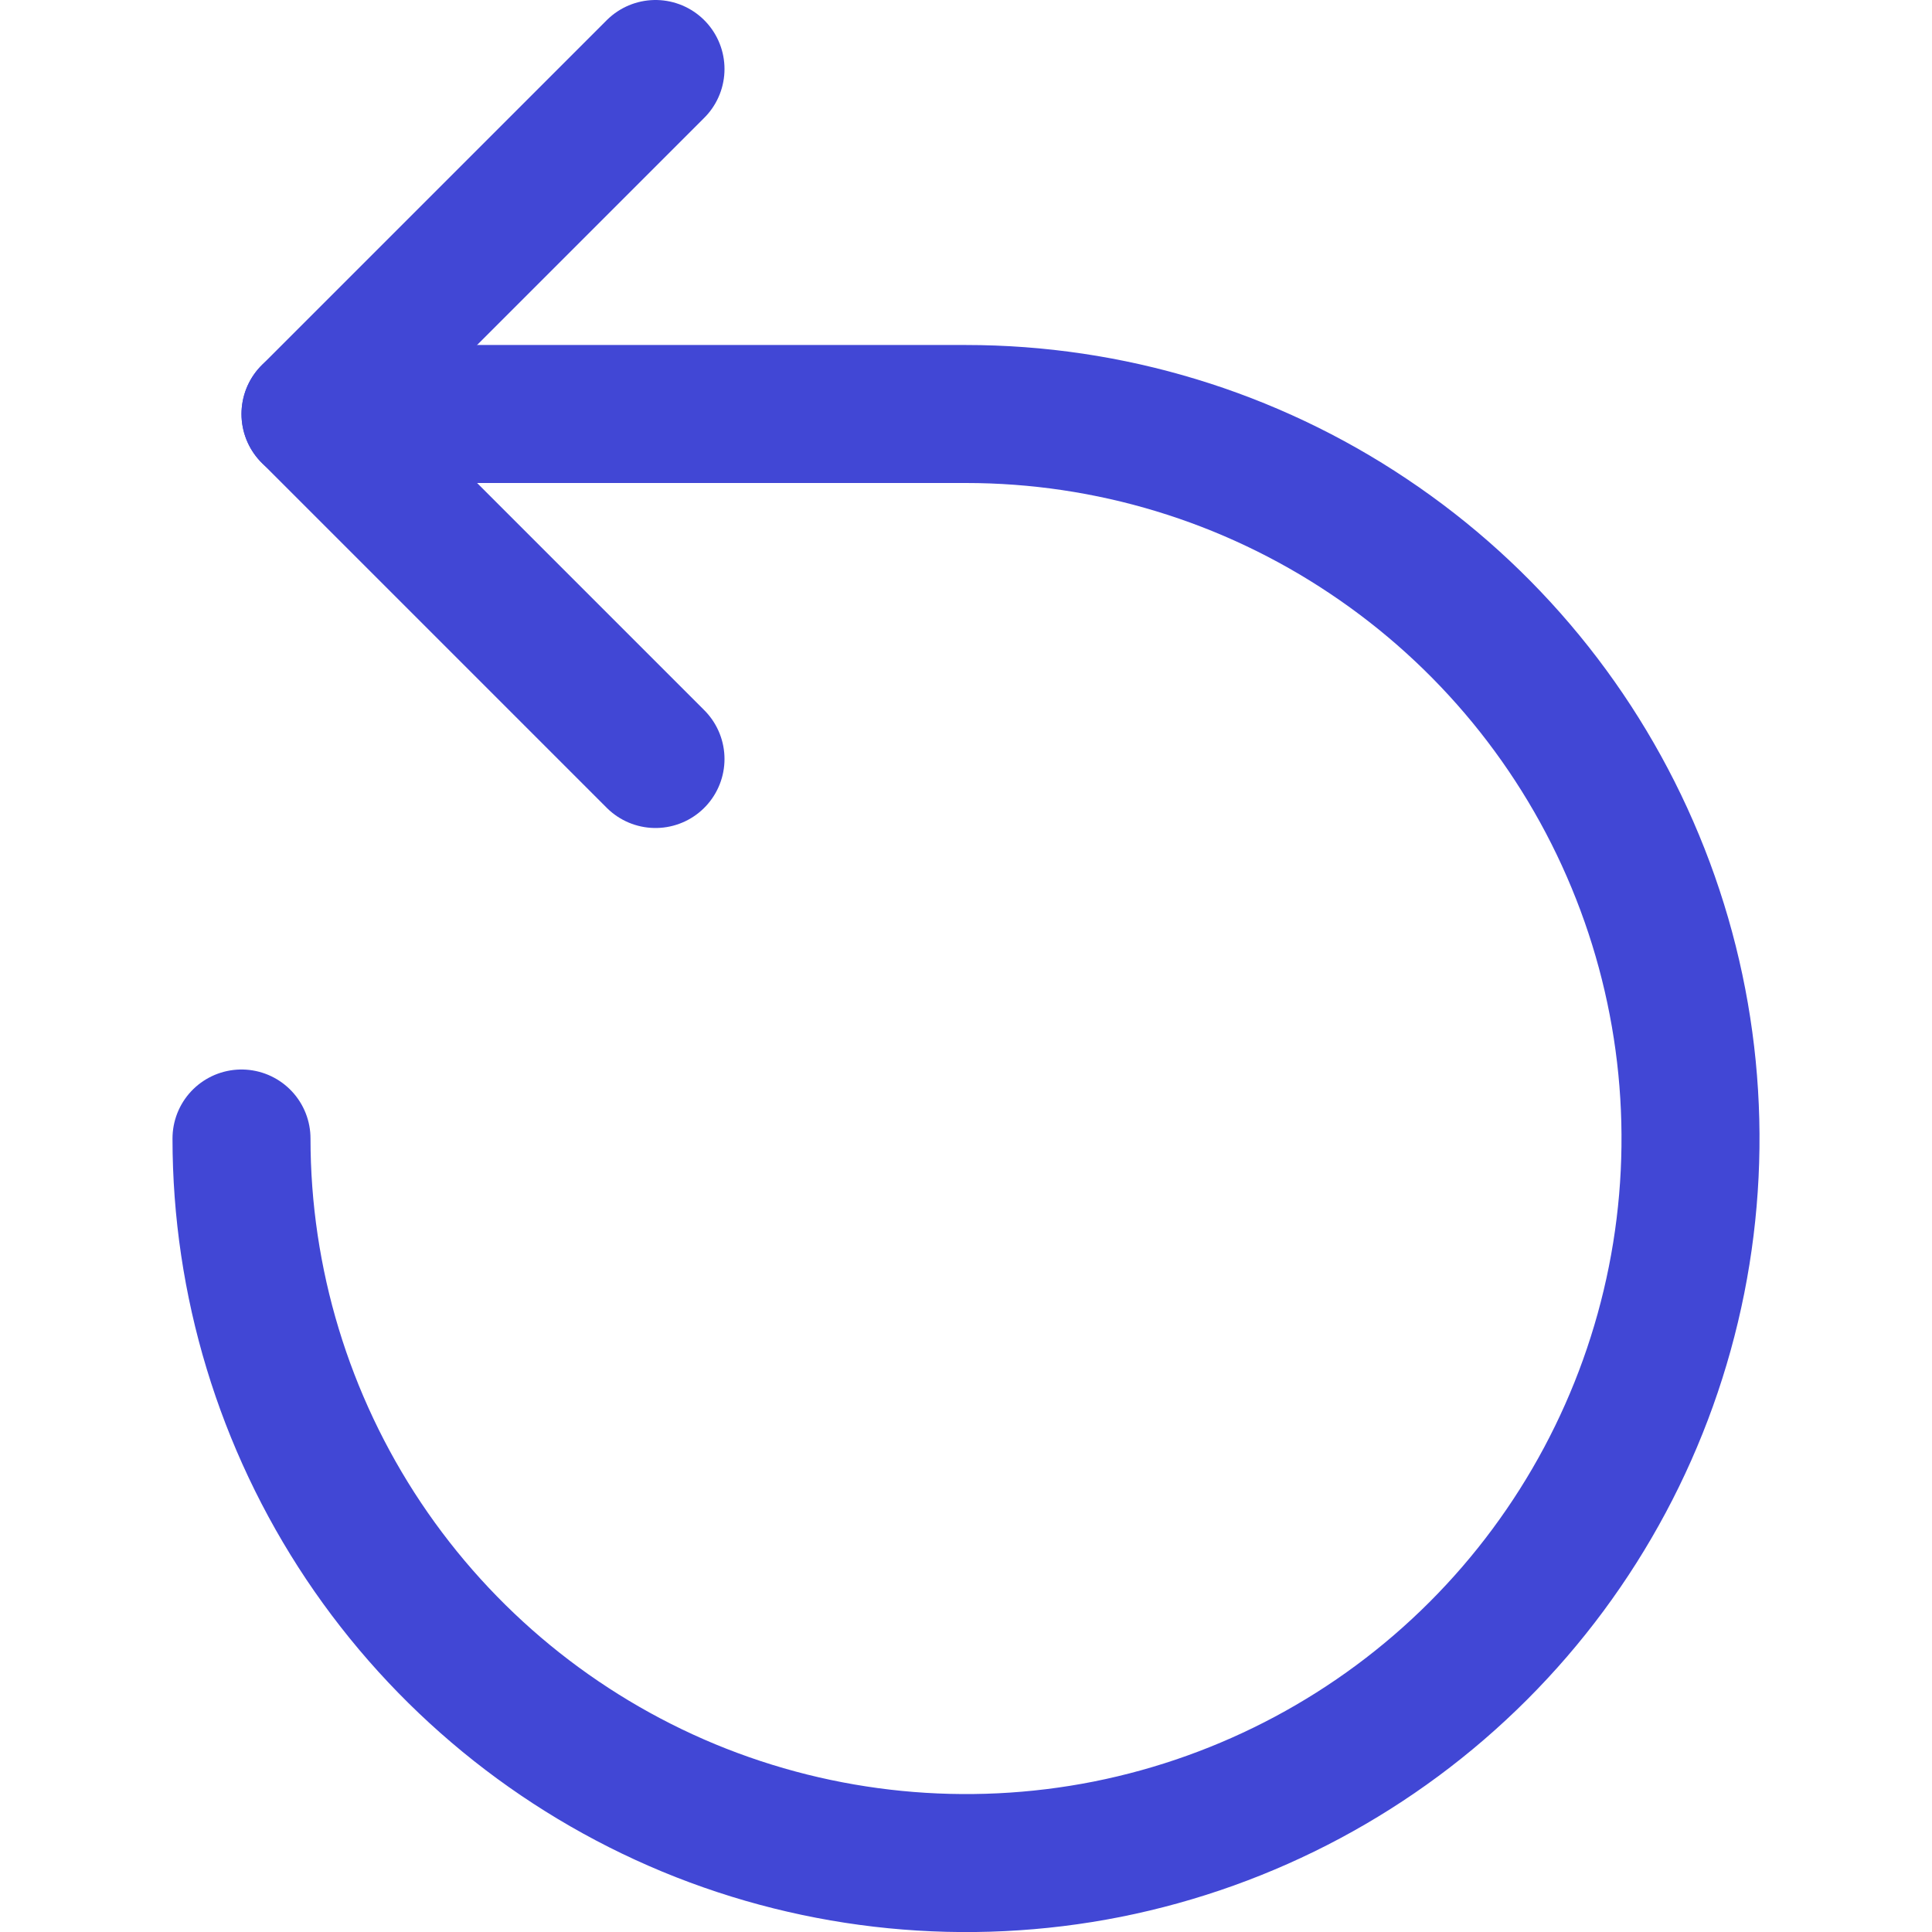
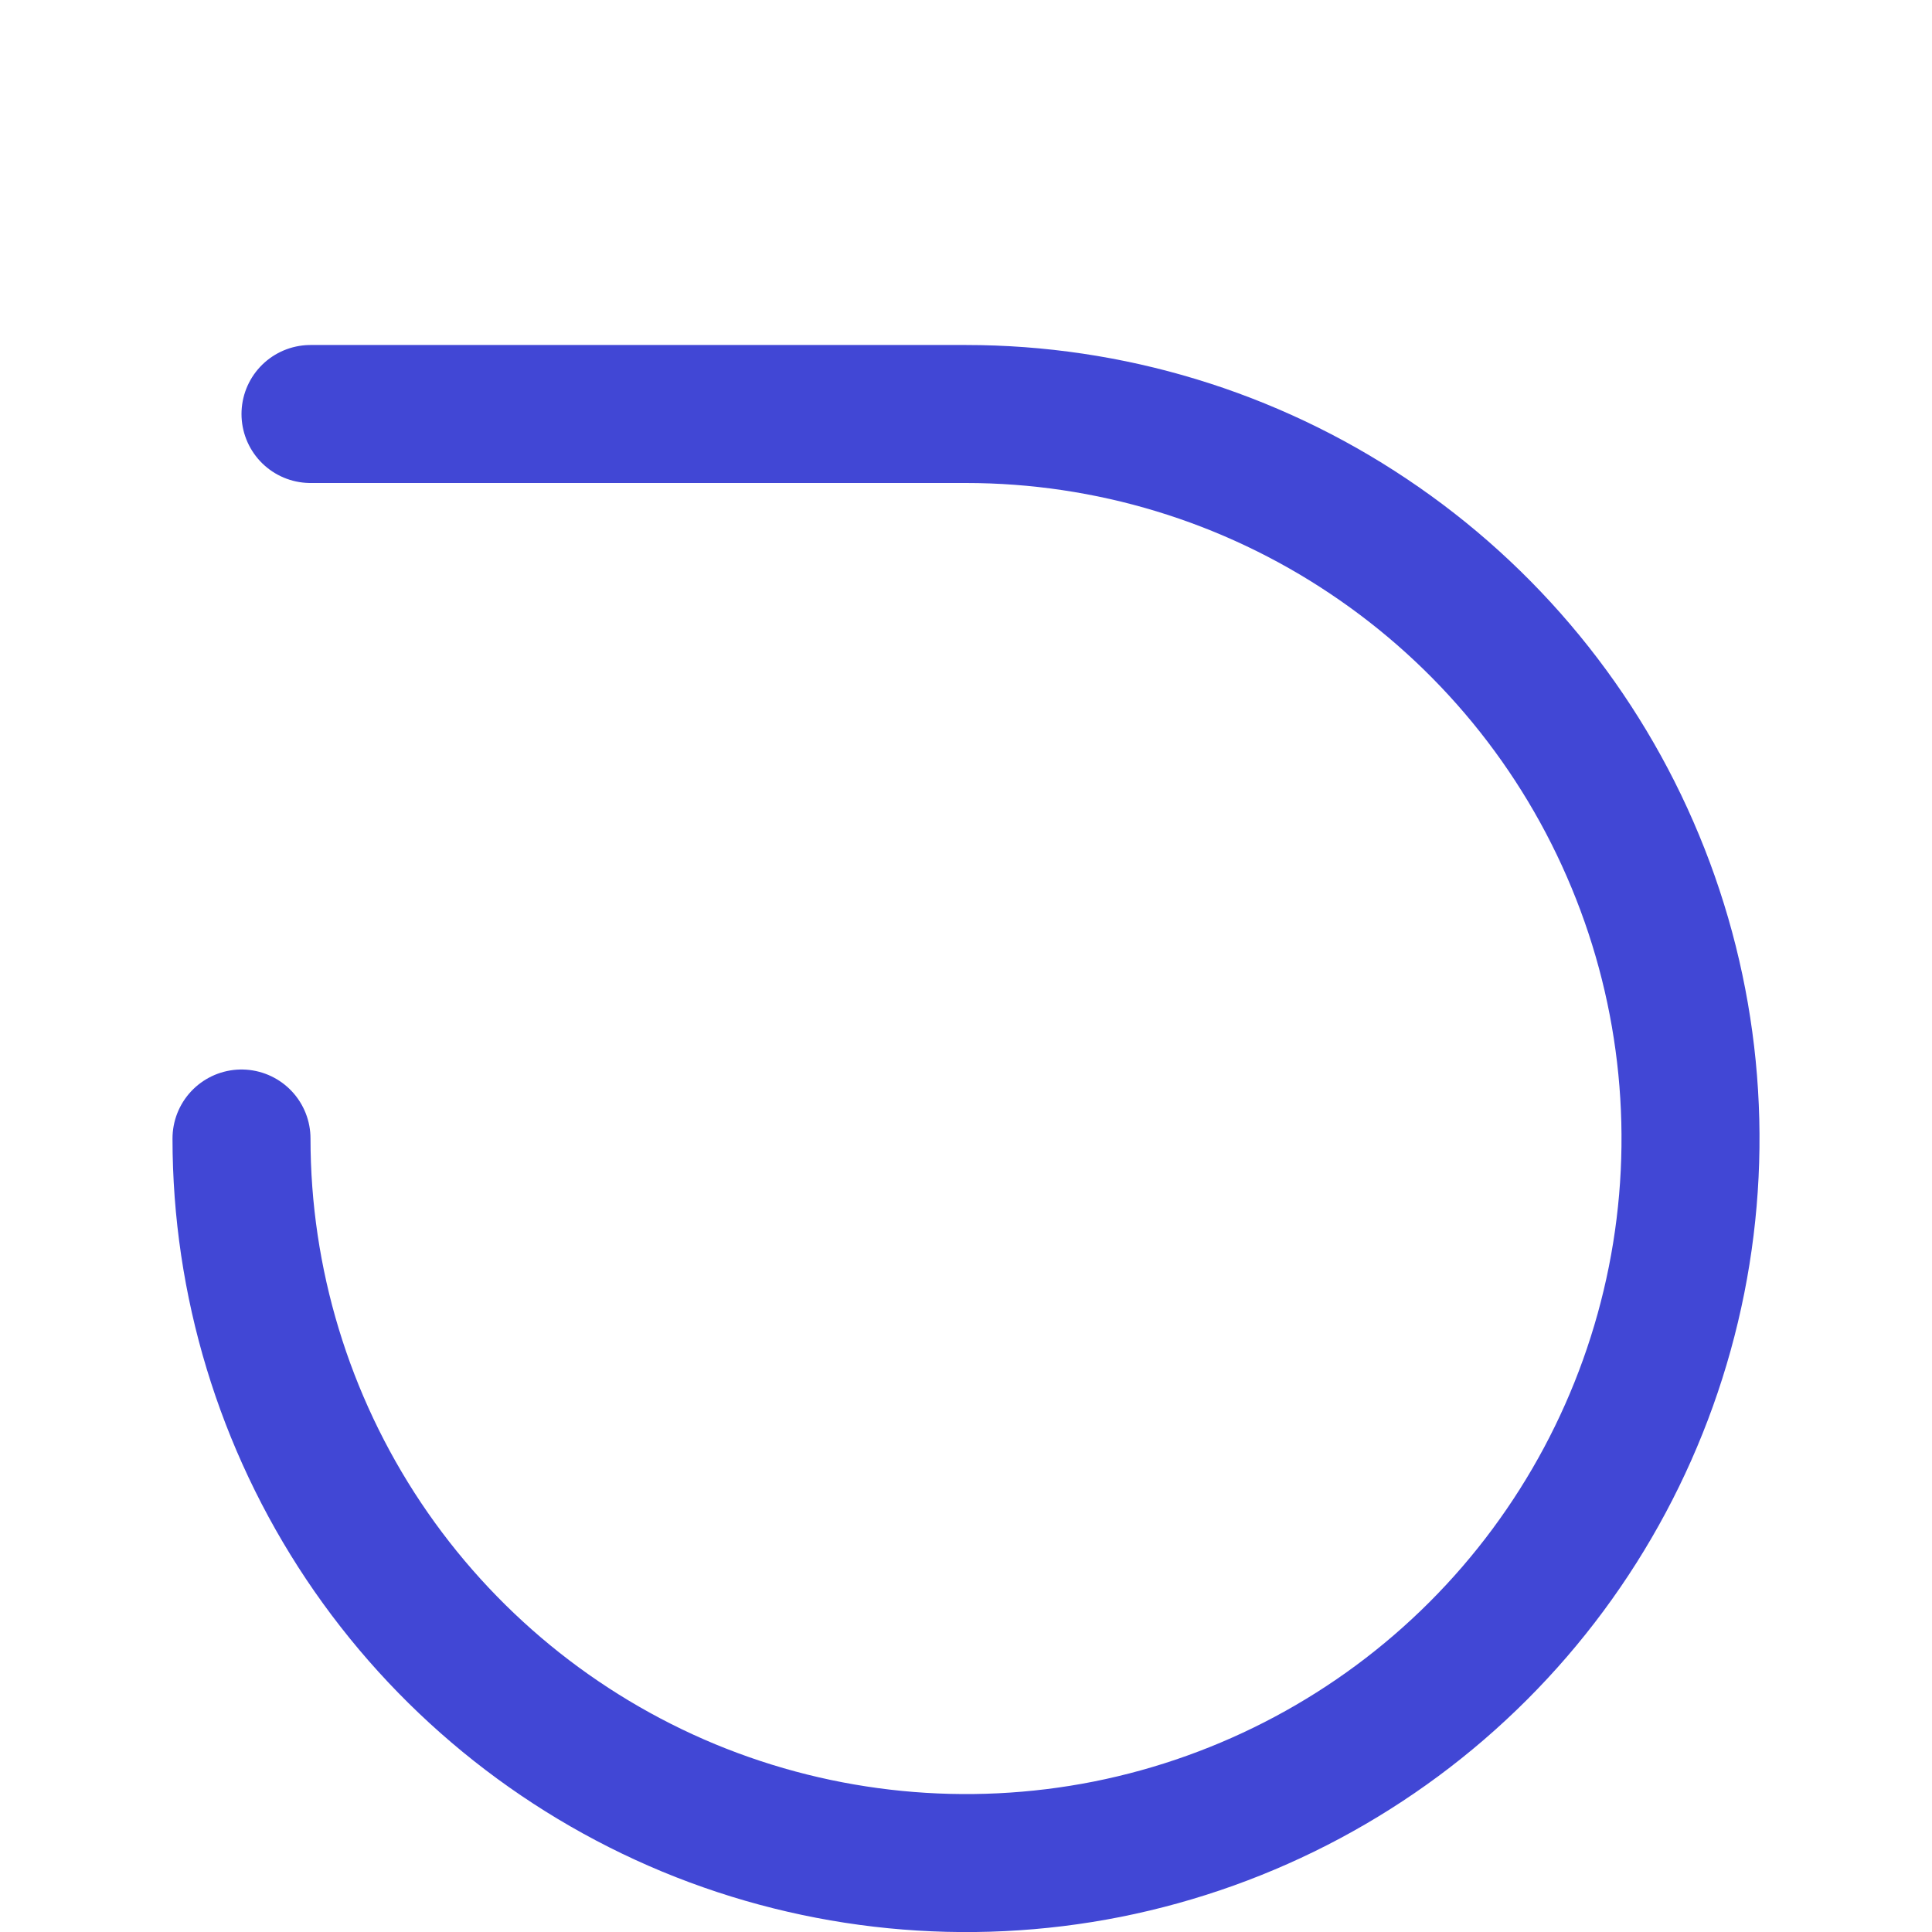
<svg xmlns="http://www.w3.org/2000/svg" fill="none" viewBox="0 0 14 14" id="Arrow-Round-Left--Streamline-Core">
  <desc>Arrow Round Left Streamline Icon: https://streamlinehq.com</desc>
  <g id="arrow-round-left--diagram-round-arrow-left">
-     <path id="Vector" stroke="#4147d5" stroke-linecap="round" stroke-linejoin="round" d="M4.75 0.5 2.25 3l2.5 2.5" stroke-width="1" />
    <path id="Vector_2" stroke="#4147d5" stroke-linecap="round" stroke-linejoin="round" d="M1.75 8.25c0 1.038 0.308 2.053 0.885 2.917 0.577 0.863 1.397 1.536 2.356 1.934 0.959 0.397 2.015 0.501 3.033 0.299 1.018 -0.203 1.954 -0.703 2.688 -1.437 0.734 -0.734 1.234 -1.67 1.437 -2.688 0.203 -1.018 0.099 -2.074 -0.299 -3.033 -0.397 -0.959 -1.07 -1.779 -1.934 -2.356C9.053 3.308 8.038 3 7 3H2.25" stroke-width="1" />
  </g>
</svg>